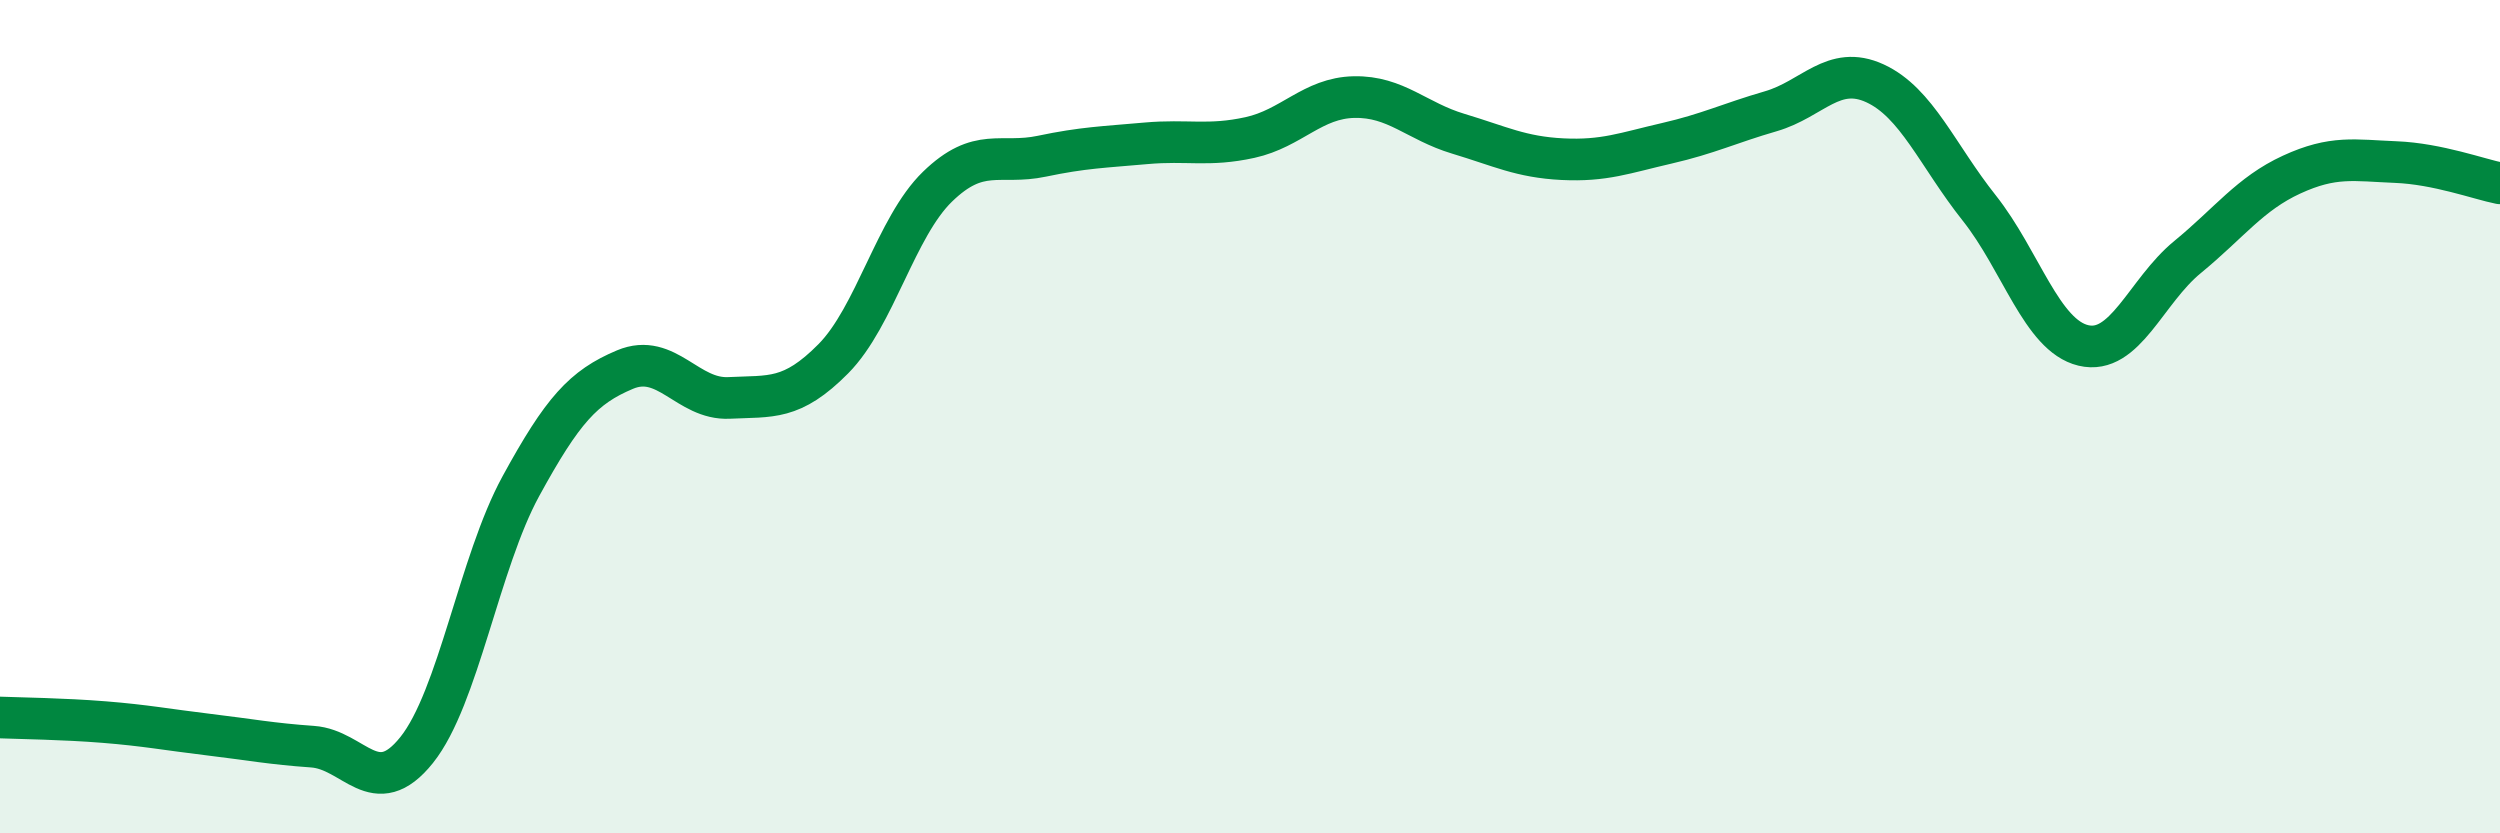
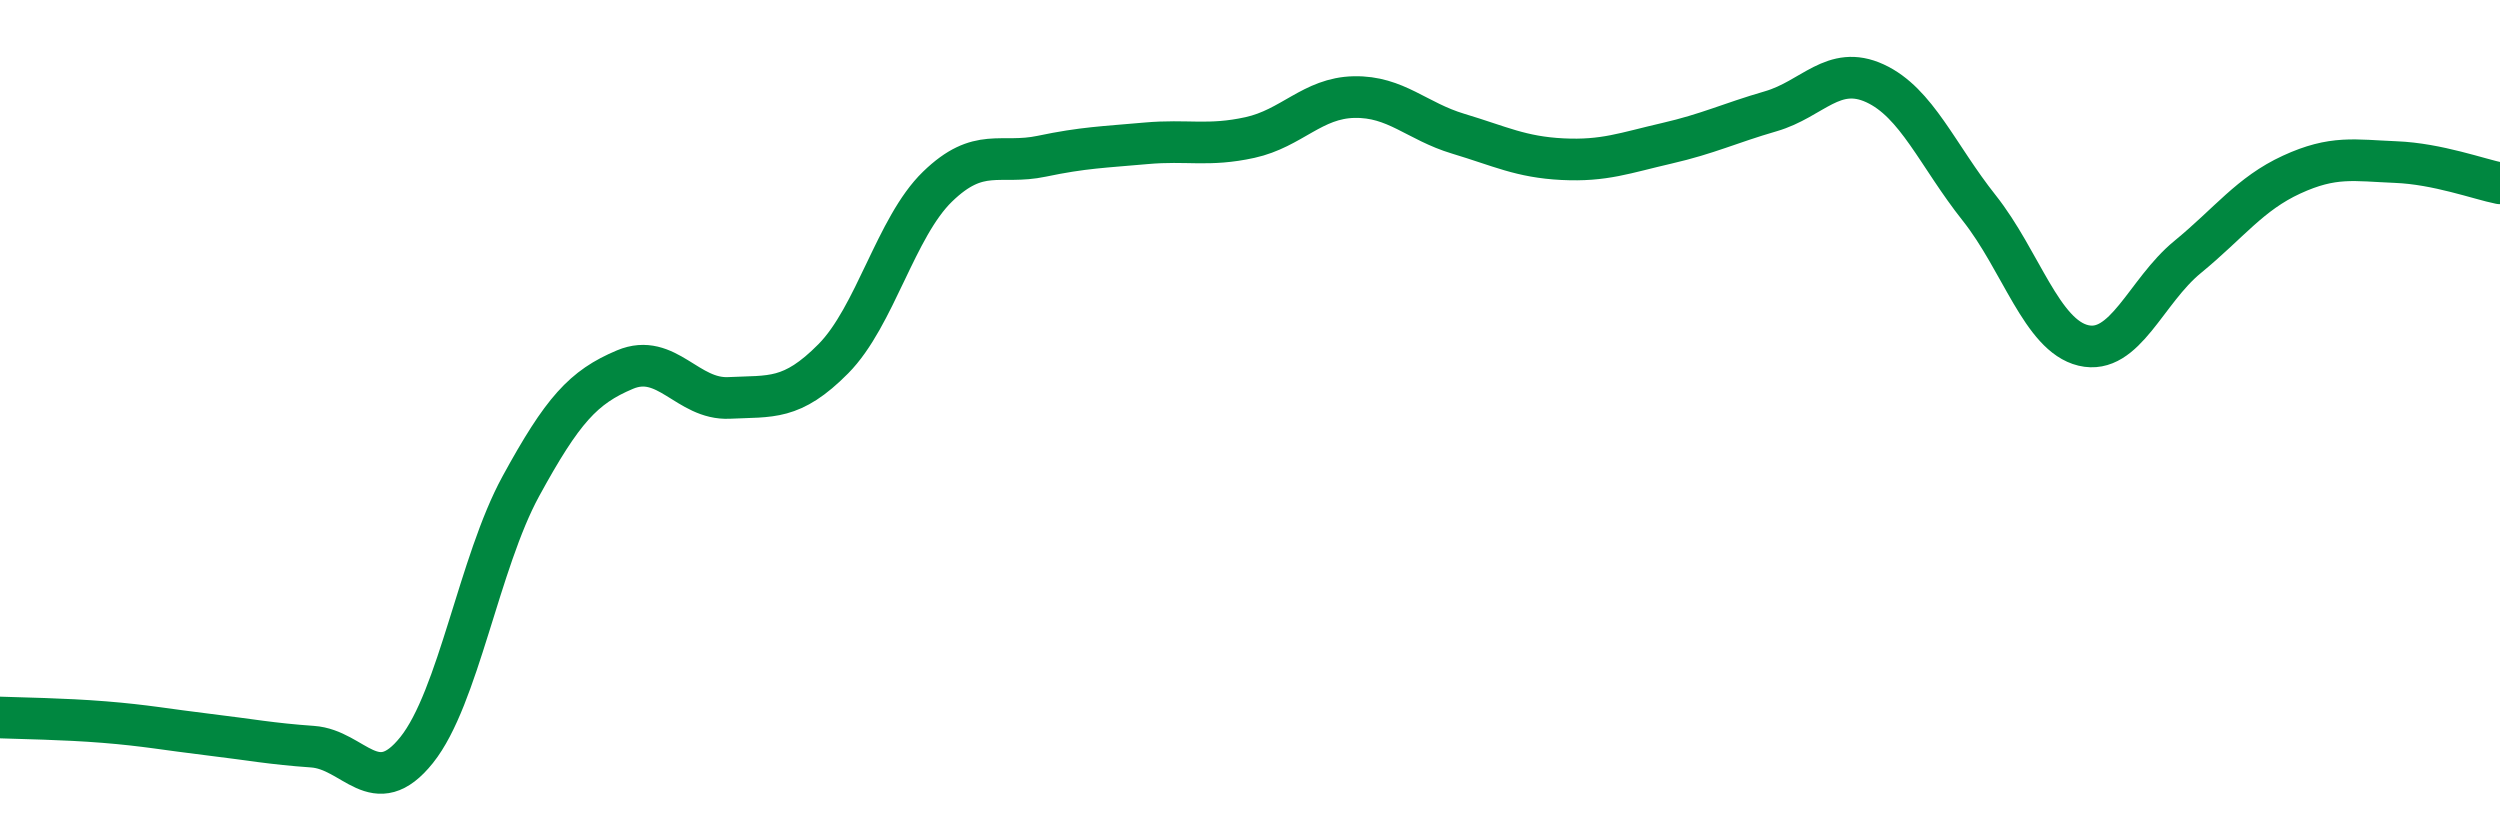
<svg xmlns="http://www.w3.org/2000/svg" width="60" height="20" viewBox="0 0 60 20">
-   <path d="M 0,17.22 C 0.5,17.24 1.5,17.25 2.5,17.33 C 3.5,17.41 4,17.51 5,17.63 C 6,17.75 6.5,17.85 7.5,17.92 C 8.5,17.99 9,19.25 10,18 C 11,16.75 11.5,13.5 12.5,11.67 C 13.5,9.84 14,9.29 15,8.87 C 16,8.45 16.5,9.6 17.5,9.55 C 18.5,9.5 19,9.62 20,8.61 C 21,7.6 21.5,5.45 22.5,4.48 C 23.5,3.51 24,3.96 25,3.75 C 26,3.54 26.5,3.53 27.5,3.44 C 28.5,3.35 29,3.52 30,3.3 C 31,3.08 31.5,2.35 32.5,2.33 C 33.5,2.31 34,2.91 35,3.21 C 36,3.51 36.5,3.77 37.5,3.82 C 38.5,3.87 39,3.67 40,3.44 C 41,3.21 41.5,2.96 42.5,2.67 C 43.5,2.38 44,1.54 45,2 C 46,2.46 46.5,3.73 47.5,4.99 C 48.5,6.25 49,8.05 50,8.29 C 51,8.53 51.5,6.99 52.5,6.17 C 53.5,5.35 54,4.65 55,4.19 C 56,3.73 56.5,3.85 57.5,3.89 C 58.5,3.93 59.5,4.3 60,4.4L60 20L0 20Z" fill="#008740" opacity="0.1" stroke-linecap="round" stroke-linejoin="round" />
  <path d="M 0,17.22 C 0.5,17.24 1.5,17.25 2.5,17.33 C 3.5,17.41 4,17.51 5,17.63 C 6,17.75 6.5,17.85 7.5,17.92 C 8.5,17.99 9,19.25 10,18 C 11,16.75 11.5,13.5 12.5,11.67 C 13.5,9.84 14,9.29 15,8.87 C 16,8.45 16.5,9.6 17.5,9.55 C 18.5,9.5 19,9.62 20,8.61 C 21,7.6 21.5,5.45 22.5,4.48 C 23.5,3.51 24,3.96 25,3.75 C 26,3.54 26.5,3.53 27.5,3.44 C 28.5,3.35 29,3.52 30,3.3 C 31,3.08 31.5,2.35 32.5,2.33 C 33.5,2.31 34,2.91 35,3.21 C 36,3.51 36.5,3.77 37.5,3.82 C 38.5,3.87 39,3.67 40,3.44 C 41,3.21 41.5,2.96 42.5,2.67 C 43.5,2.38 44,1.54 45,2 C 46,2.46 46.5,3.73 47.5,4.99 C 48.5,6.25 49,8.05 50,8.29 C 51,8.53 51.5,6.99 52.5,6.17 C 53.5,5.35 54,4.65 55,4.19 C 56,3.73 56.5,3.85 57.5,3.89 C 58.5,3.93 59.5,4.3 60,4.4" stroke="#008740" stroke-width="1" fill="none" stroke-linecap="round" stroke-linejoin="round" />
</svg>